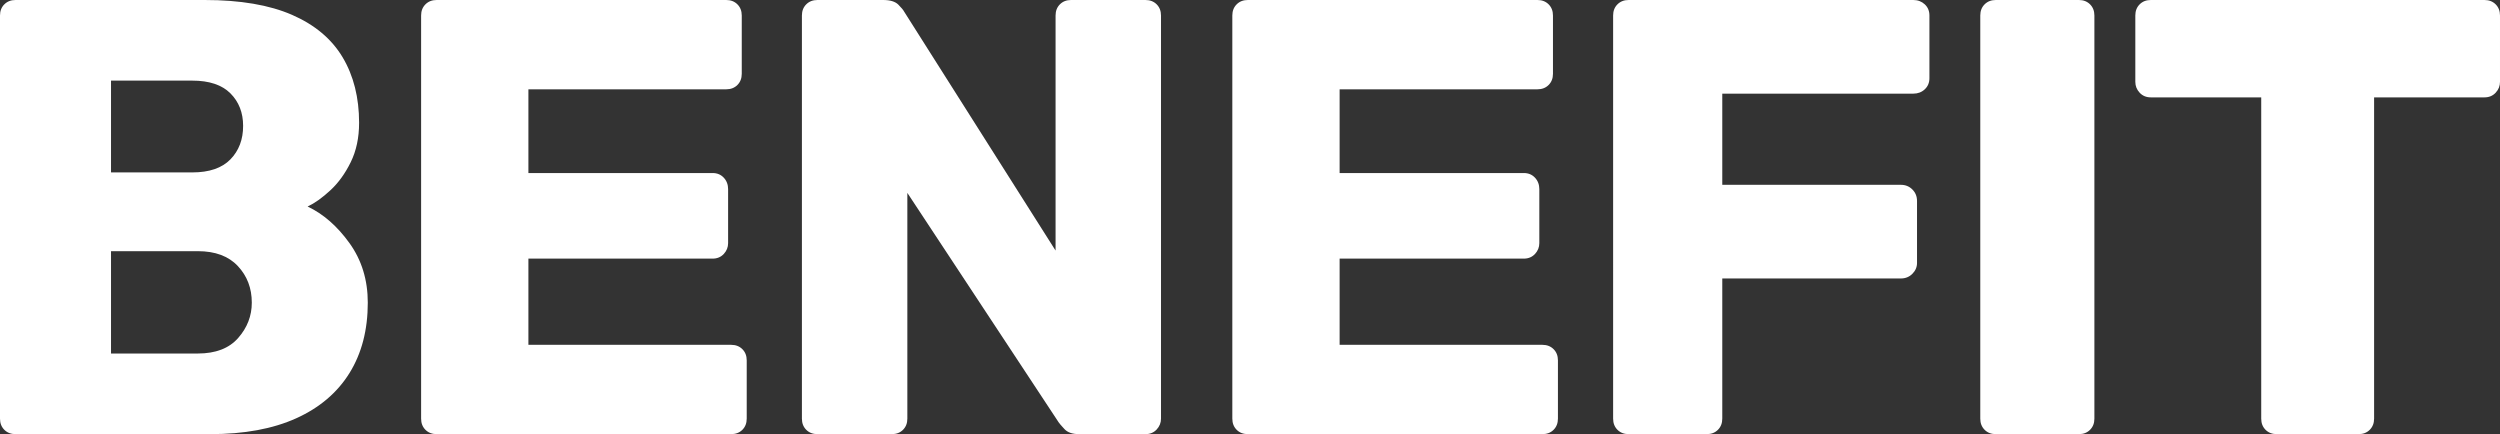
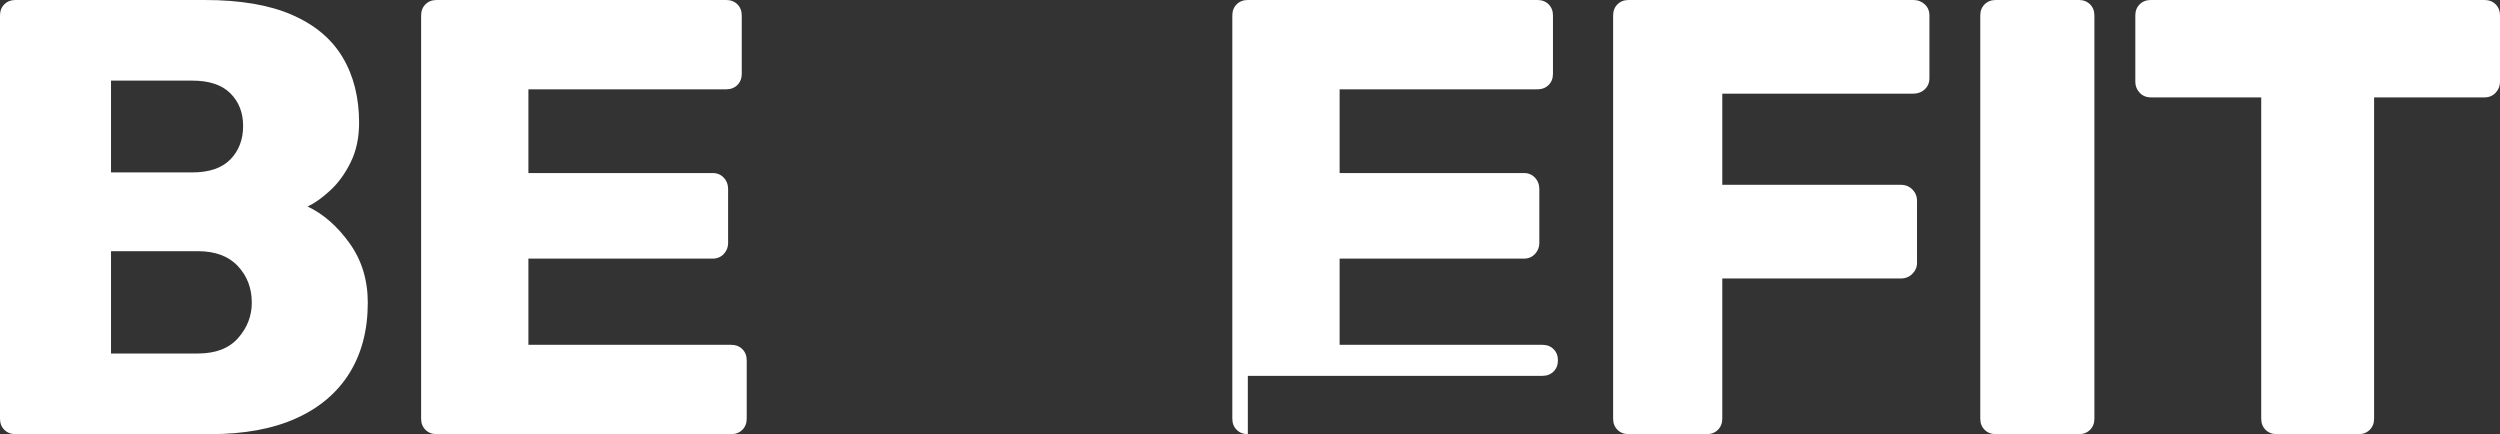
<svg xmlns="http://www.w3.org/2000/svg" id="b" viewBox="0 0 499.838 86.8">
  <rect x="0" y="0" width="499.838" height="86.8" fill="#333333" stroke="none" />
  <defs>
    <style>.d{fill:#fff;}</style>
  </defs>
  <g id="c">
    <g>
      <path class="d" d="M3.1,86.8c-.911,0-1.654-.289-2.232-.868-.579-.577-.868-1.321-.868-2.232V3.1C0,2.191,.289,1.447,.868,.868c.578-.577,1.321-.868,2.232-.868H40.92c7.108,0,12.937,.992,17.484,2.976,4.545,1.984,7.915,4.817,10.106,8.494,2.189,3.679,3.286,8.041,3.286,13.082,0,2.976-.558,5.601-1.674,7.874-1.116,2.275-2.48,4.154-4.092,5.642-1.612,1.488-3.121,2.563-4.526,3.224,3.141,1.488,5.931,3.928,8.37,7.316,2.437,3.391,3.658,7.358,3.658,11.904,0,5.456-1.221,10.149-3.658,14.074-2.439,3.928-5.995,6.944-10.664,9.052-4.671,2.108-10.397,3.162-17.174,3.162H3.1ZM22.196,34.472h16.244c3.389,0,5.931-.868,7.626-2.604,1.693-1.736,2.542-3.968,2.542-6.696,0-2.645-.849-4.815-2.542-6.51-1.695-1.693-4.237-2.542-7.626-2.542H22.196v18.352Zm0,36.208h17.36c3.554,0,6.241-1.032,8.06-3.1,1.817-2.065,2.728-4.421,2.728-7.068,0-2.893-.93-5.332-2.79-7.316-1.86-1.984-4.526-2.976-7.998-2.976H22.196v20.46Z" />
      <path class="d" d="M87.295,86.8c-.911,0-1.654-.289-2.232-.868-.579-.577-.868-1.321-.868-2.232V3.1c0-.909,.289-1.653,.868-2.232,.578-.577,1.321-.868,2.232-.868h57.908c.909,0,1.653,.291,2.232,.868,.578,.579,.868,1.323,.868,2.232V14.756c0,.911-.29,1.655-.868,2.232-.579,.579-1.323,.868-2.232,.868h-39.556v16.74h36.828c.909,0,1.653,.31,2.232,.93,.578,.62,.868,1.385,.868,2.294v10.788c0,.827-.29,1.55-.868,2.17-.579,.62-1.323,.93-2.232,.93h-36.828v17.236h40.548c.909,0,1.652,.29,2.232,.868,.577,.579,.868,1.323,.868,2.232v11.656c0,.911-.29,1.655-.868,2.232-.58,.579-1.323,.868-2.232,.868h-58.9Z" />
-       <path class="d" d="M163.43,86.8c-.911,0-1.654-.289-2.232-.868-.579-.577-.868-1.321-.868-2.232V3.1c0-.909,.289-1.653,.868-2.232,.578-.577,1.321-.868,2.232-.868h13.144c1.405,0,2.418,.31,3.038,.93,.62,.62,1.011,1.097,1.178,1.426l30.256,47.74V3.1c0-.909,.289-1.653,.868-2.232,.577-.577,1.321-.868,2.232-.868h14.88c.909,0,1.653,.291,2.232,.868,.578,.579,.868,1.323,.868,2.232V83.7c0,.827-.29,1.55-.868,2.17-.579,.62-1.323,.93-2.232,.93h-13.268c-1.323,0-2.294-.329-2.914-.992-.62-.661-1.013-1.116-1.178-1.364l-30.256-45.88v45.136c0,.911-.29,1.655-.868,2.232-.58,.579-1.323,.868-2.232,.868h-14.88Z" />
-       <path class="d" d="M249.485,86.8c-.911,0-1.654-.289-2.232-.868-.579-.577-.868-1.321-.868-2.232V3.1c0-.909,.289-1.653,.868-2.232,.578-.577,1.321-.868,2.232-.868h57.908c.909,0,1.653,.291,2.232,.868,.578,.579,.868,1.323,.868,2.232V14.756c0,.911-.29,1.655-.868,2.232-.579,.579-1.323,.868-2.232,.868h-39.556v16.74h36.828c.909,0,1.653,.31,2.232,.93,.578,.62,.868,1.385,.868,2.294v10.788c0,.827-.29,1.55-.868,2.17-.579,.62-1.323,.93-2.232,.93h-36.828v17.236h40.548c.909,0,1.652,.29,2.232,.868,.577,.579,.868,1.323,.868,2.232v11.656c0,.911-.29,1.655-.868,2.232-.58,.579-1.323,.868-2.232,.868h-58.9Z" />
+       <path class="d" d="M249.485,86.8c-.911,0-1.654-.289-2.232-.868-.579-.577-.868-1.321-.868-2.232V3.1c0-.909,.289-1.653,.868-2.232,.578-.577,1.321-.868,2.232-.868h57.908c.909,0,1.653,.291,2.232,.868,.578,.579,.868,1.323,.868,2.232V14.756c0,.911-.29,1.655-.868,2.232-.579,.579-1.323,.868-2.232,.868h-39.556v16.74h36.828c.909,0,1.653,.31,2.232,.93,.578,.62,.868,1.385,.868,2.294v10.788c0,.827-.29,1.55-.868,2.17-.579,.62-1.323,.93-2.232,.93h-36.828v17.236h40.548c.909,0,1.652,.29,2.232,.868,.577,.579,.868,1.323,.868,2.232c0,.911-.29,1.655-.868,2.232-.58,.579-1.323,.868-2.232,.868h-58.9Z" />
      <path class="d" d="M325.62,86.8c-.911,0-1.654-.289-2.232-.868-.579-.577-.868-1.321-.868-2.232V3.1c0-.909,.289-1.653,.868-2.232,.578-.577,1.321-.868,2.232-.868h56.916c.909,0,1.674,.291,2.294,.868,.62,.579,.93,1.323,.93,2.232V15.624c0,.911-.31,1.655-.93,2.232-.62,.579-1.386,.868-2.294,.868h-38.192v18.228h35.712c.909,0,1.674,.31,2.294,.93,.62,.62,.93,1.385,.93,2.294v12.4c0,.827-.31,1.55-.93,2.17-.62,.62-1.385,.93-2.294,.93h-35.712v28.024c0,.911-.29,1.655-.868,2.232-.58,.579-1.324,.868-2.232,.868h-15.624Z" />
      <path class="d" d="M399.027,86.8c-.911,0-1.654-.289-2.232-.868-.579-.577-.868-1.321-.868-2.232V3.1c0-.909,.289-1.653,.868-2.232,.578-.577,1.321-.868,2.232-.868h16.616c.909,0,1.653,.291,2.232,.868,.578,.579,.868,1.323,.868,2.232V83.7c0,.911-.29,1.655-.868,2.232-.579,.579-1.323,.868-2.232,.868h-16.616Z" />
      <path class="d" d="M455.198,86.8c-.911,0-1.655-.289-2.232-.868-.58-.577-.868-1.321-.868-2.232V19.468h-22.072c-.911,0-1.655-.31-2.232-.93-.58-.62-.868-1.343-.868-2.17V3.1c0-.909,.289-1.653,.868-2.232,.577-.577,1.321-.868,2.232-.868h66.712c.909,0,1.653,.291,2.232,.868,.578,.579,.868,1.323,.868,2.232v13.268c0,.827-.29,1.55-.868,2.17-.579,.62-1.323,.93-2.232,.93h-22.072V83.7c0,.911-.291,1.655-.868,2.232-.58,.579-1.323,.868-2.232,.868h-16.368Z" />
    </g>
  </g>
</svg>